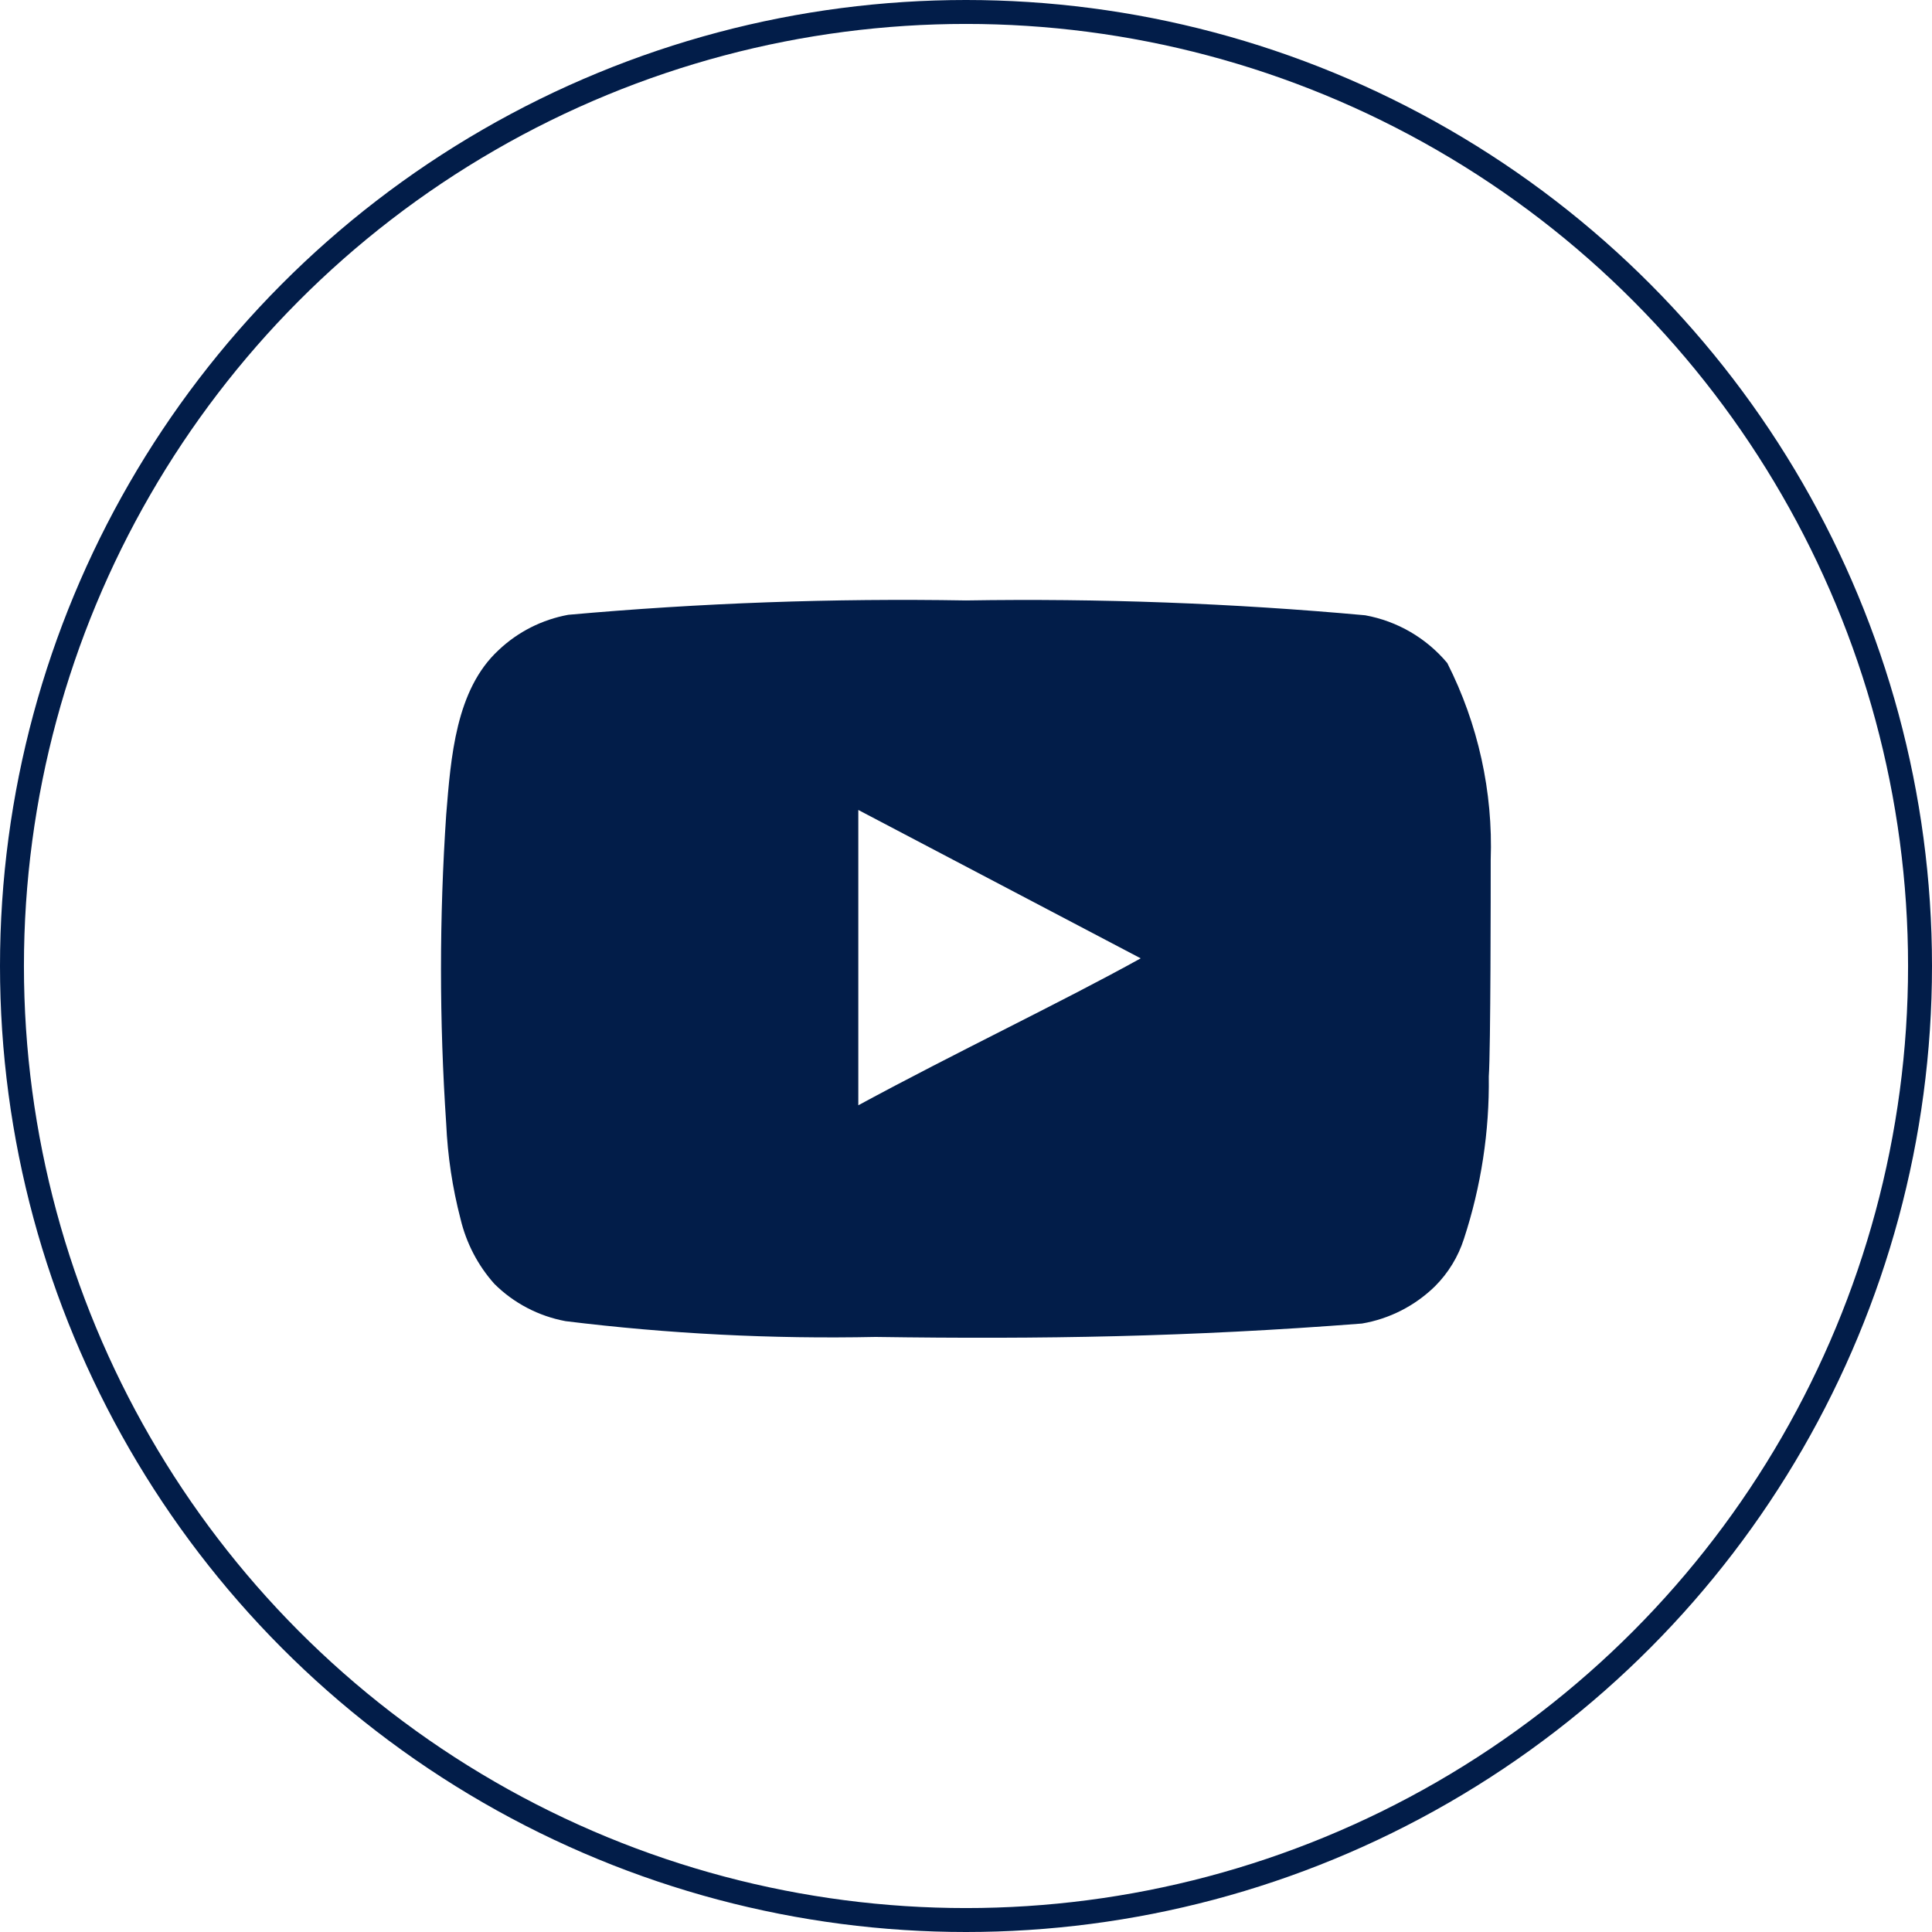
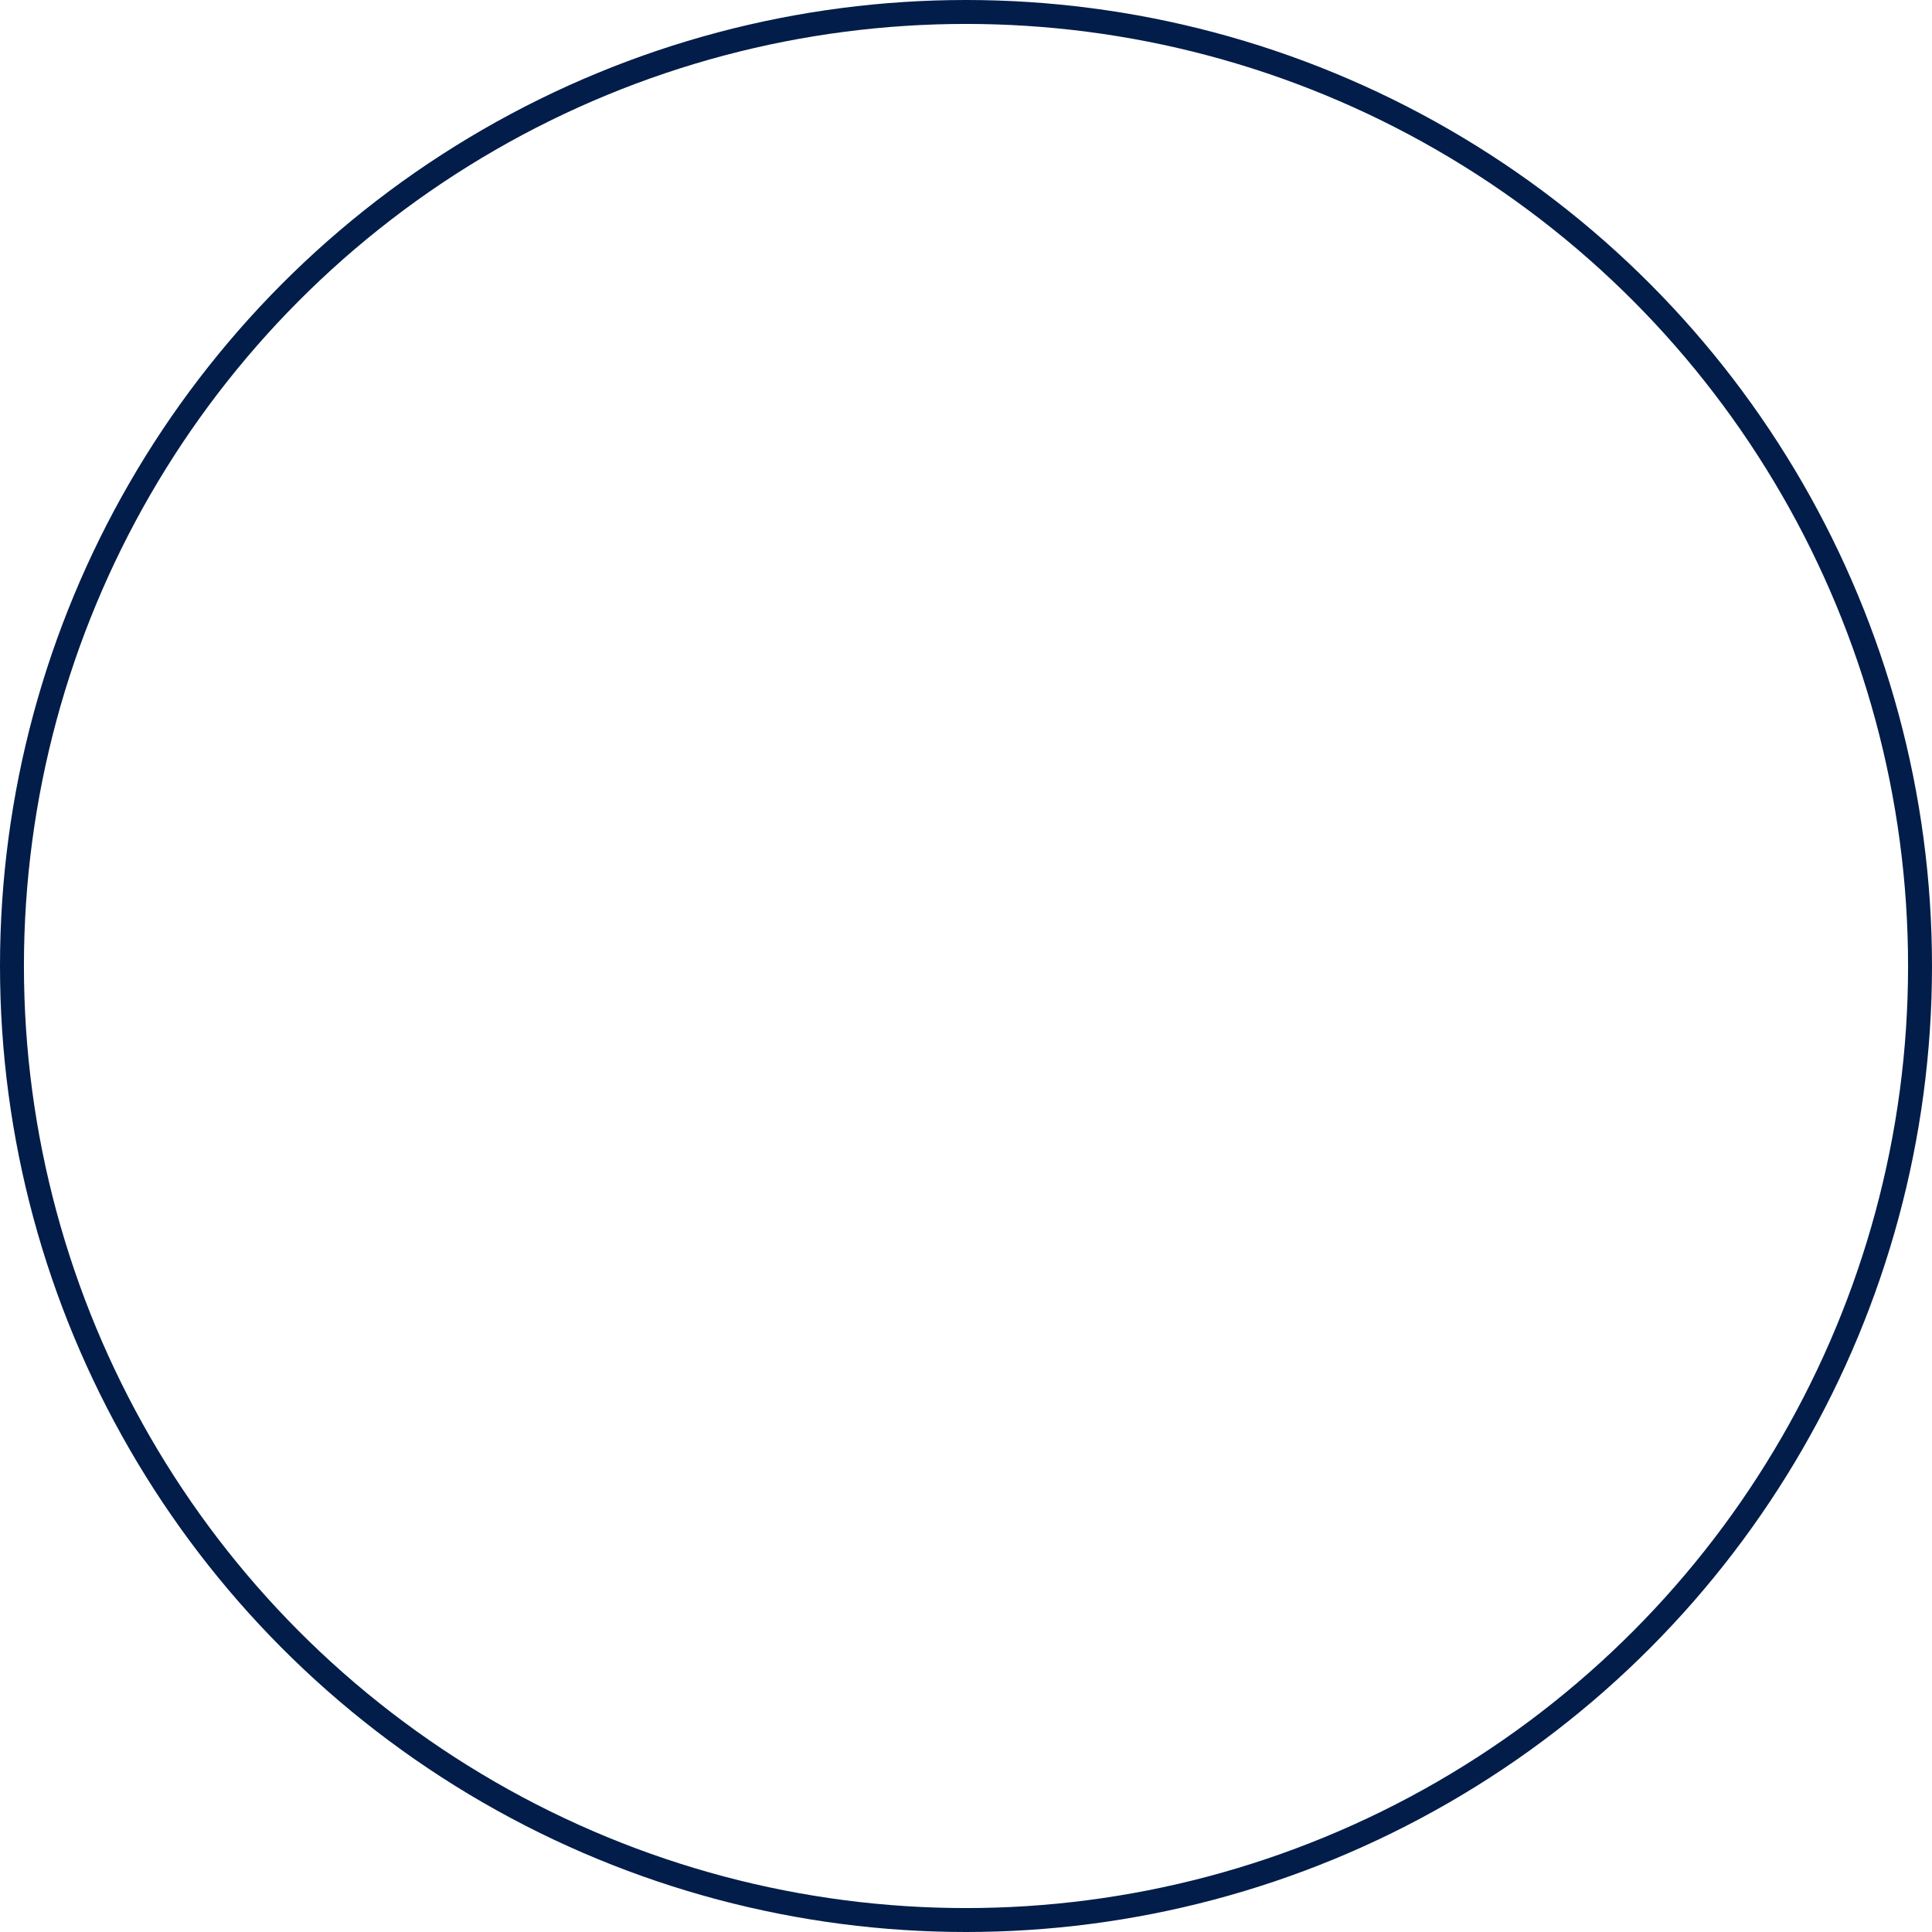
<svg xmlns="http://www.w3.org/2000/svg" id="Layer_2" data-name="Layer 2" viewBox="0 0 161.46 161.46">
  <defs>
    <style> .cls-1 { fill: none; stroke: #021d49; stroke-miterlimit: 10; stroke-width: 2px; } .cls-2 { fill: #021d49; } </style>
  </defs>
  <g id="Layer_1-2" data-name="Layer 1">
    <g id="YouTube">
      <g>
        <circle class="cls-1" cx="80.73" cy="80.73" r="79.73" />
-         <path id="f5df9939c5cf12c202d39be6866af88f" class="cls-2" d="M124.58,71.87c.2-5.7-1.05-11.37-3.63-16.46-1.75-2.09-4.17-3.5-6.86-3.99-11.09-1.01-22.23-1.42-33.36-1.24-11.09-.19-22.19.21-33.24,1.2-2.18.4-4.21,1.42-5.82,2.95-3.59,3.31-3.99,8.97-4.38,13.75-.58,8.6-.58,17.23,0,25.83.12,2.69.52,5.36,1.2,7.97.48,2.01,1.45,3.88,2.83,5.42,1.62,1.61,3.69,2.69,5.94,3.11,8.59,1.06,17.25,1.5,25.91,1.32,13.95.2,26.19,0,40.65-1.12,2.3-.39,4.43-1.48,6.1-3.11,1.12-1.12,1.95-2.48,2.43-3.99,1.43-4.37,2.13-8.95,2.07-13.55.16-2.23.16-15.7.16-18.1ZM71.73,92.36v-24.67l23.6,12.4c-6.62,3.67-15.35,7.81-23.6,12.28Z" />
      </g>
    </g>
  </g>
</svg>